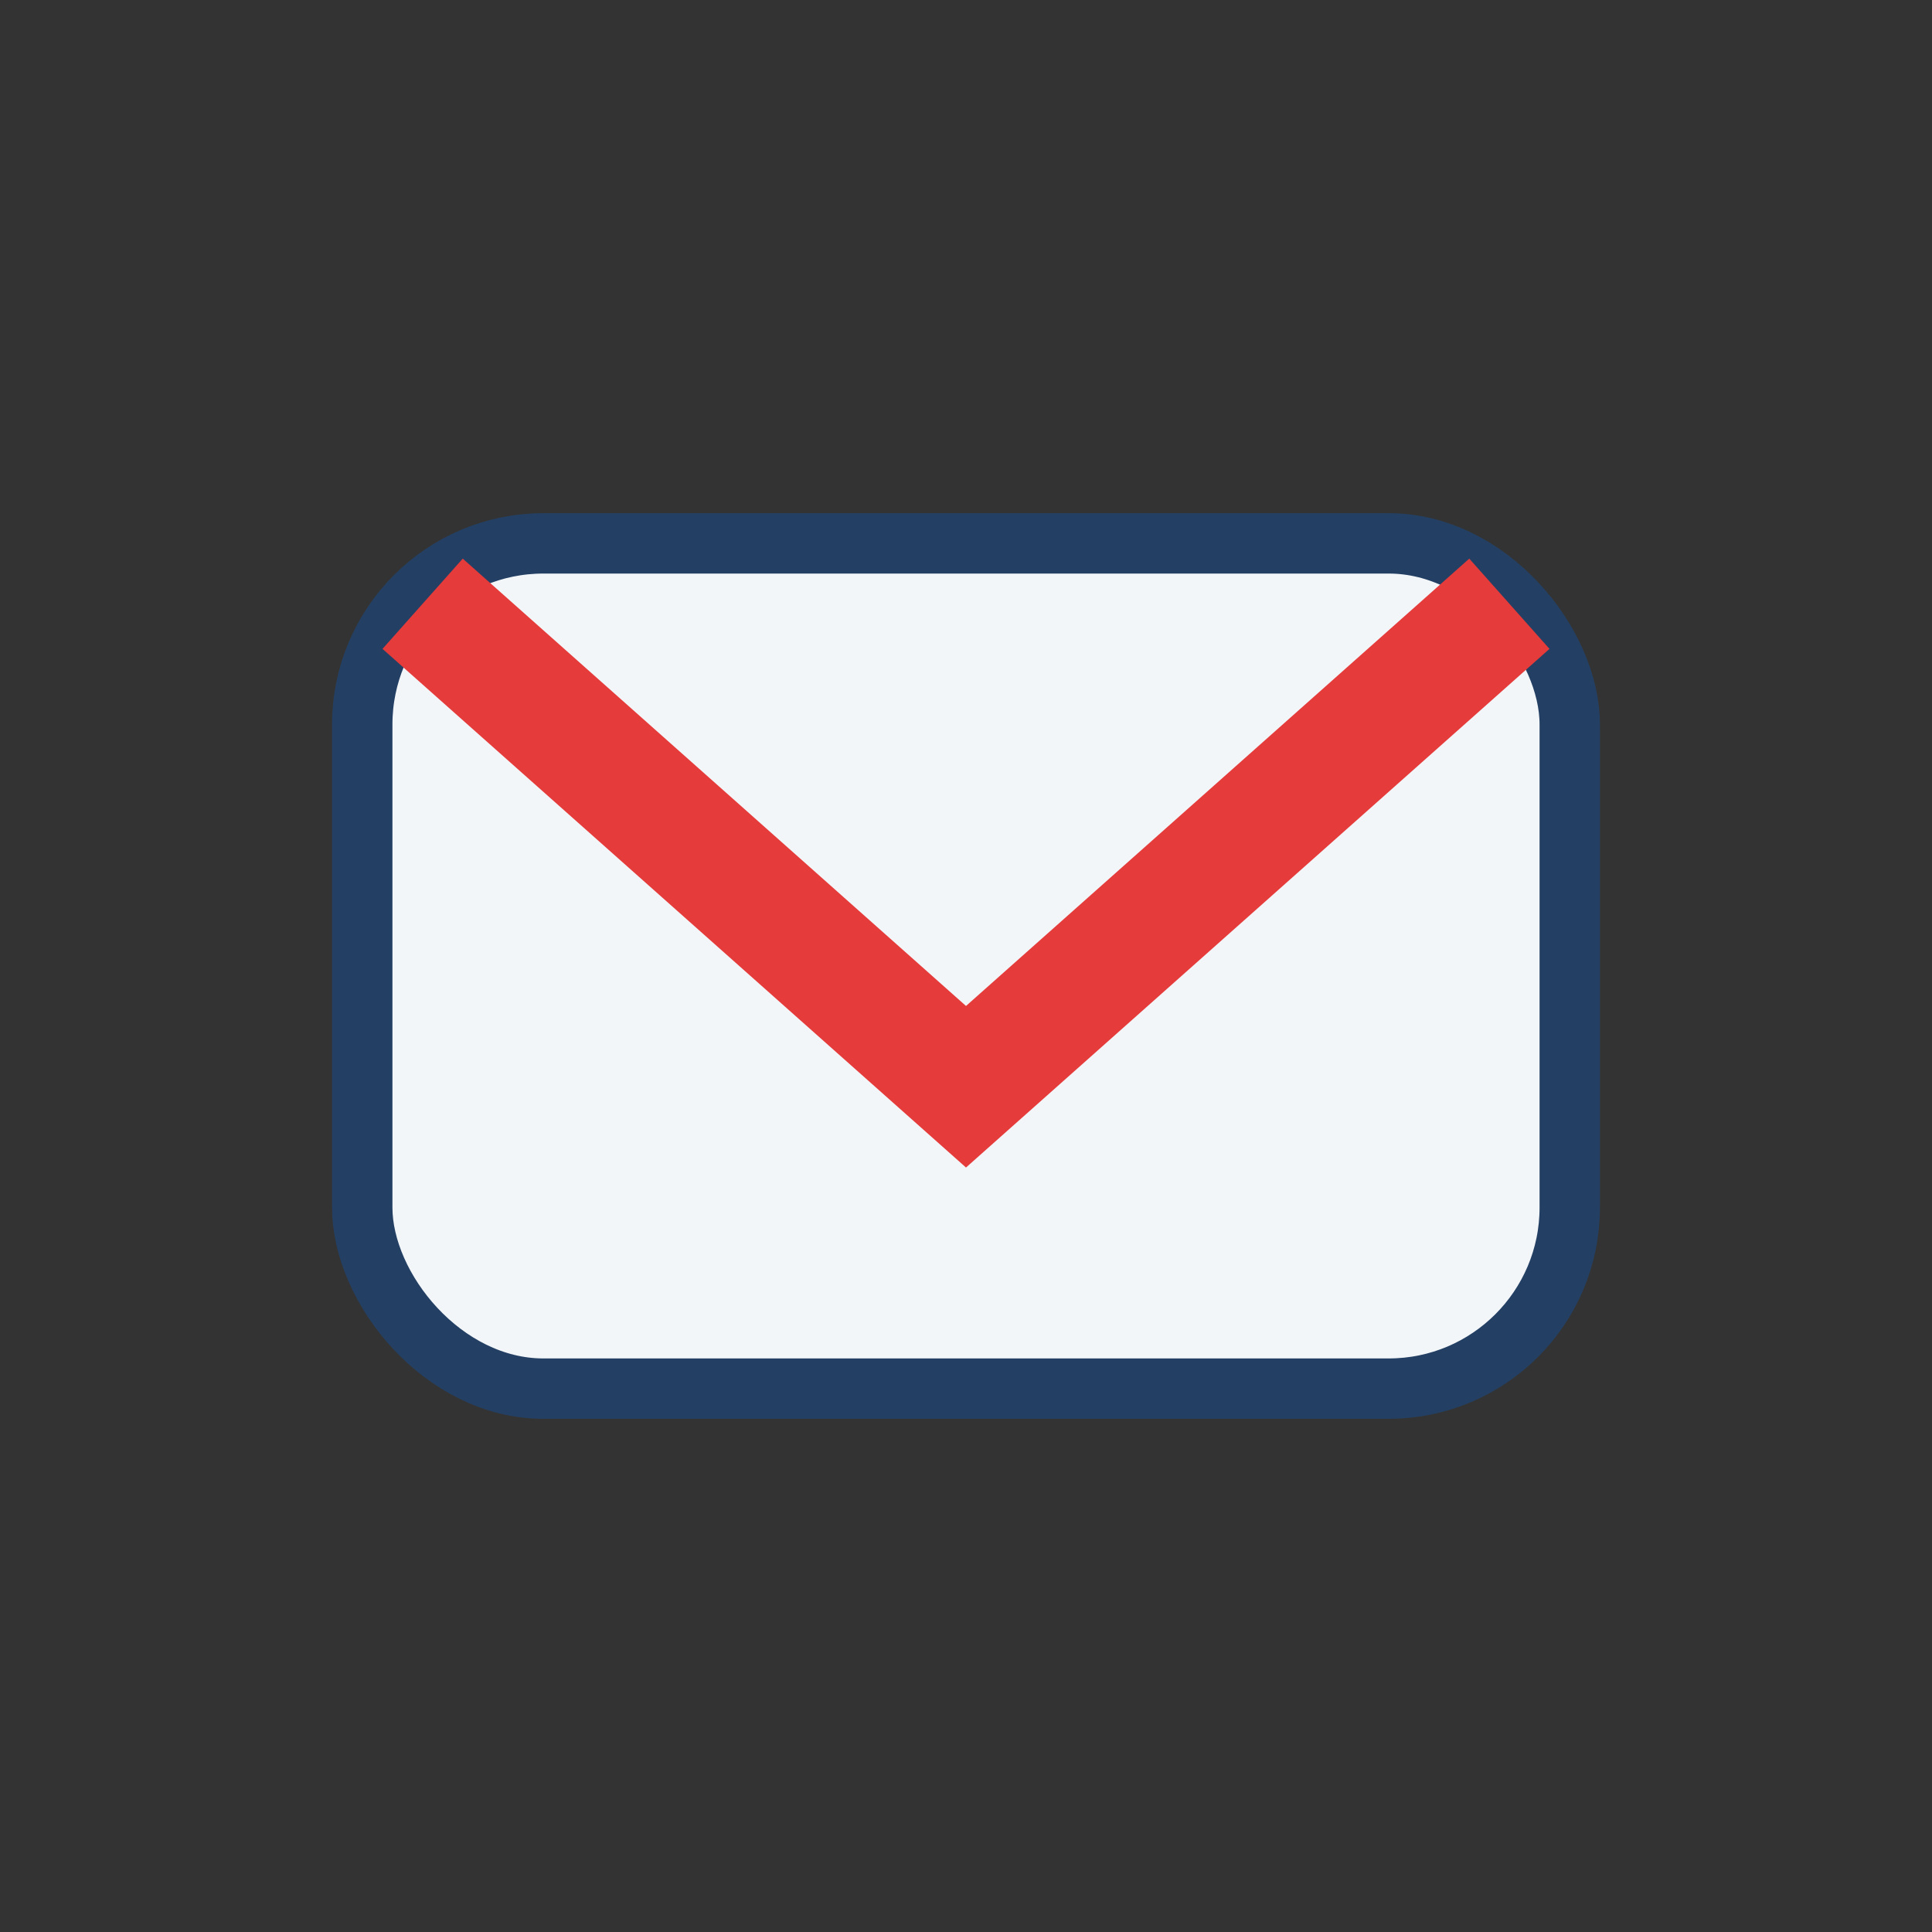
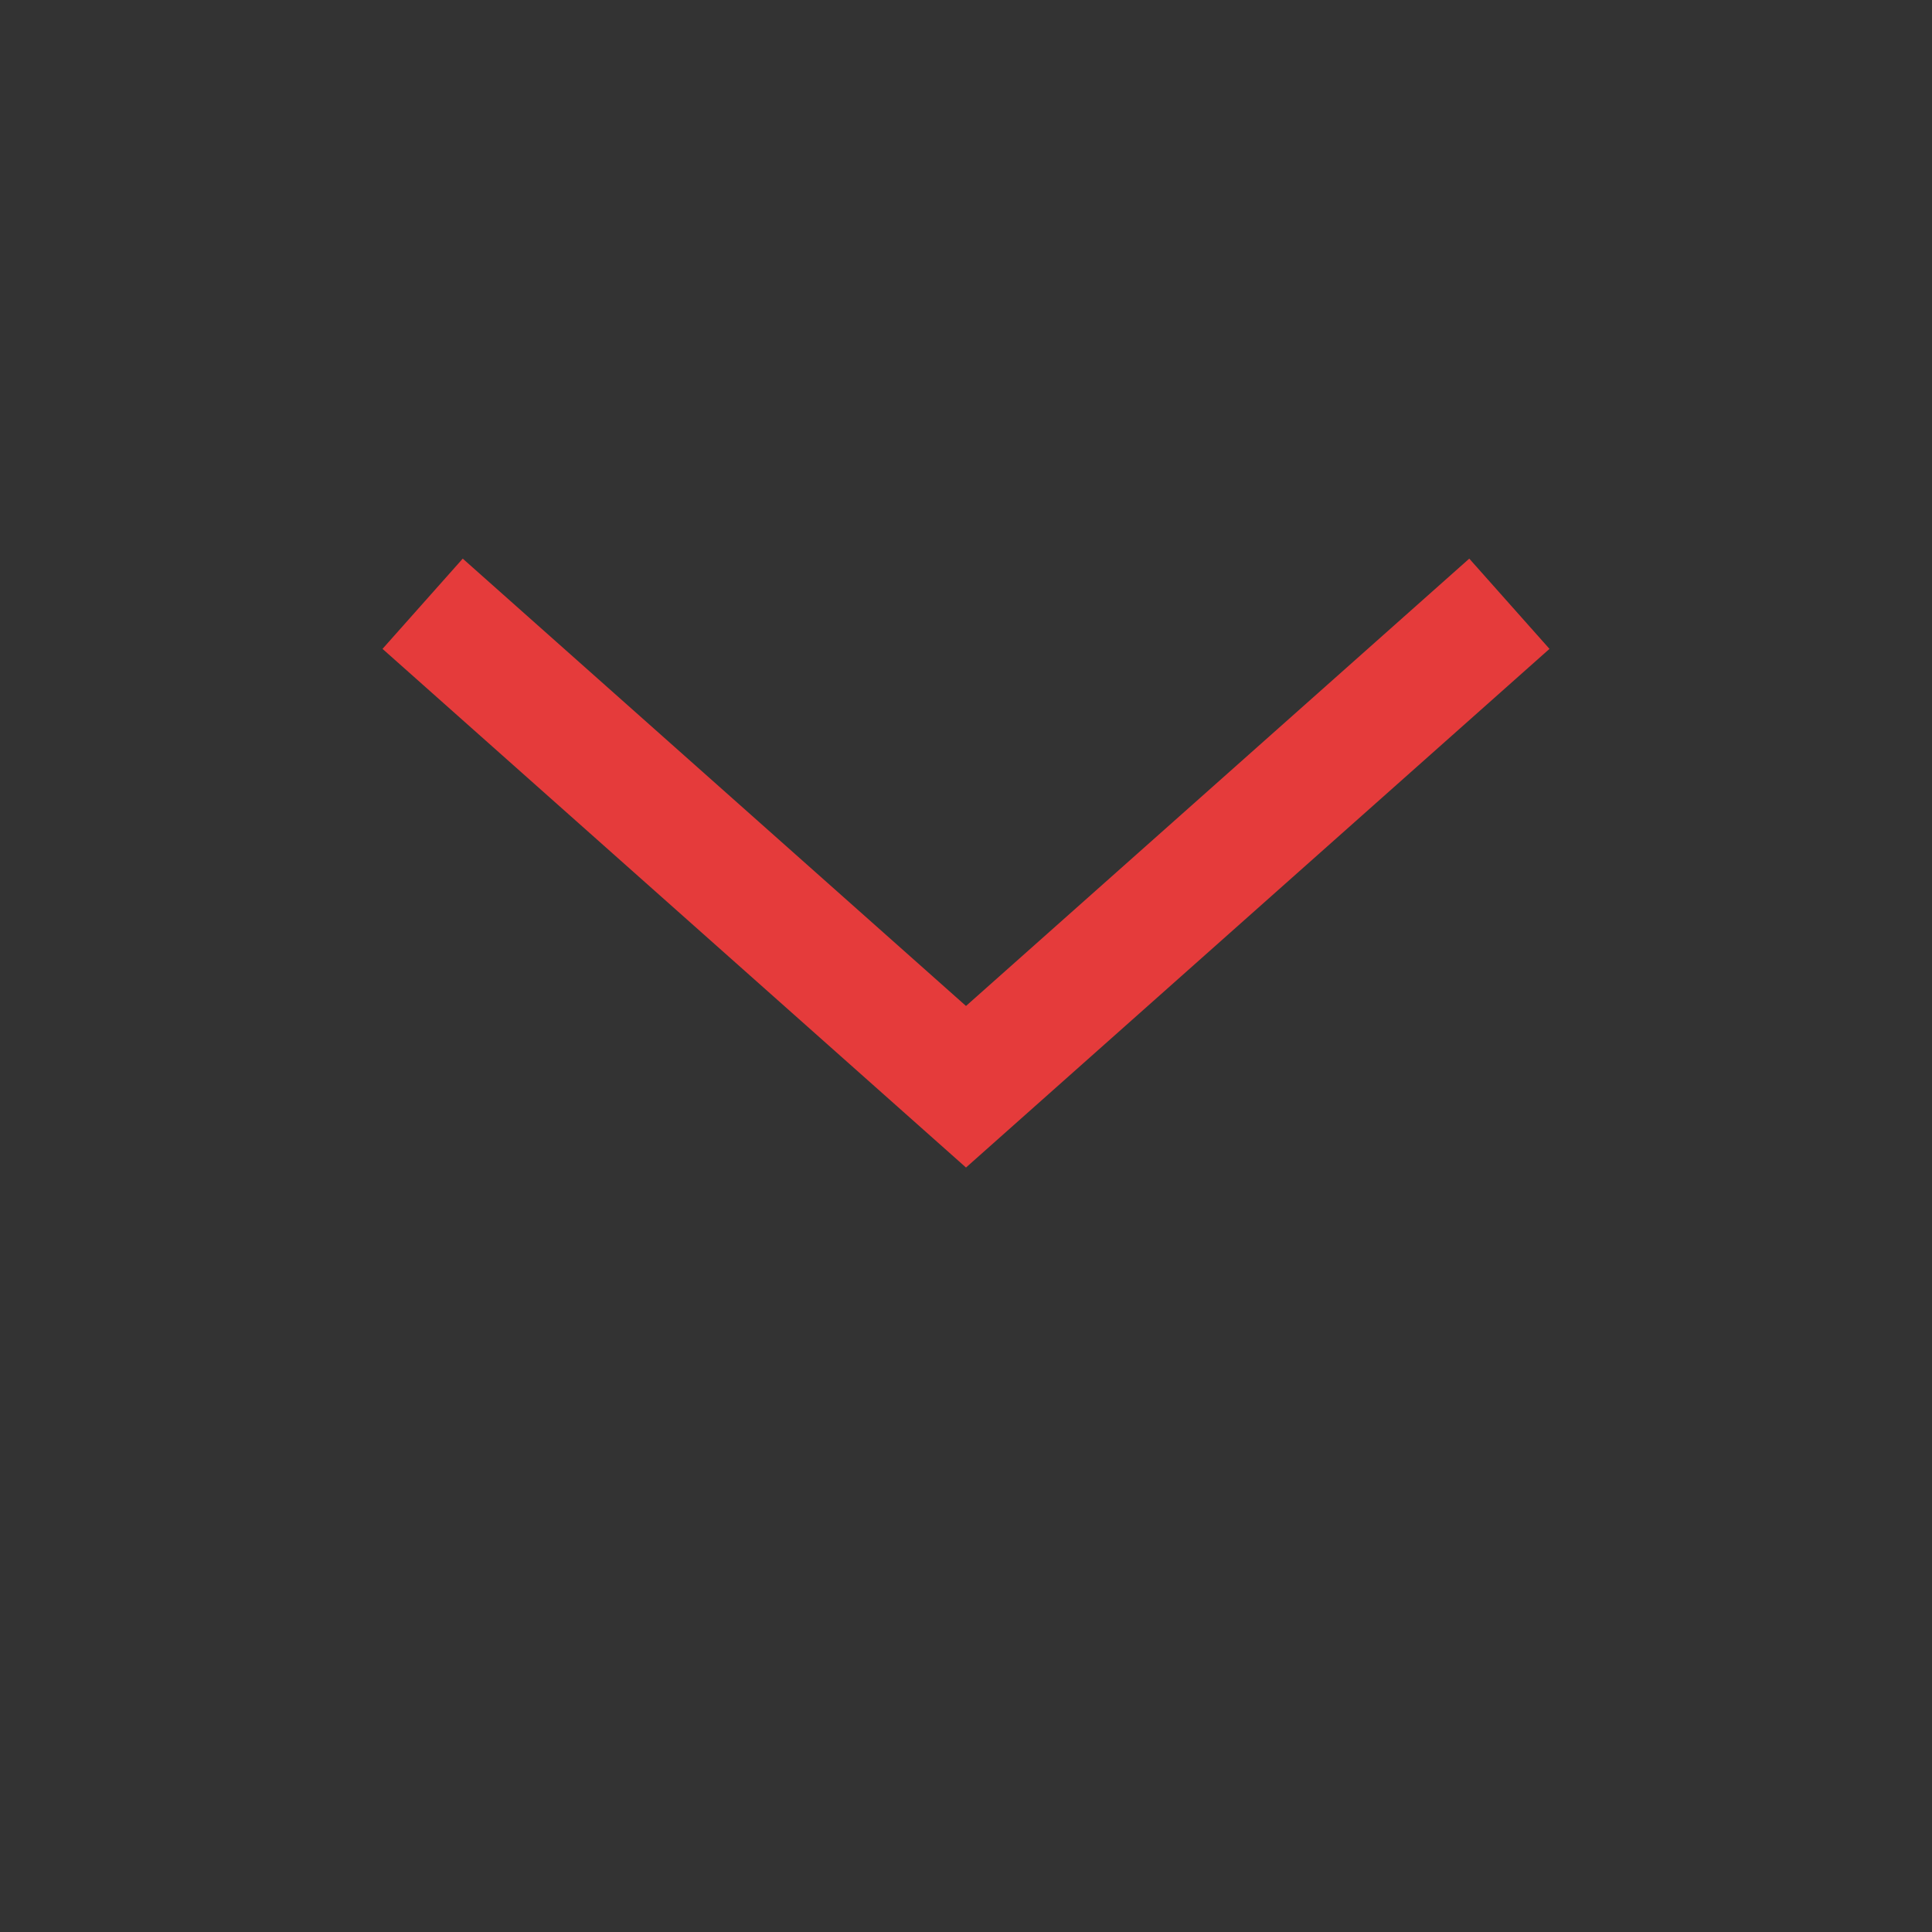
<svg xmlns="http://www.w3.org/2000/svg" width="32" height="32" viewBox="0 0 32 32">
  <rect x="0" y="0" width="32" height="32" fill="#333333" stroke="none" />
-   <rect x="6" y="9" width="20" height="14" rx="3" fill="#F3F6F9" stroke="#234064" />
  <path d="M7 10l9 8 9-8" stroke="#E53B3B" stroke-width="2" fill="none" />
</svg>